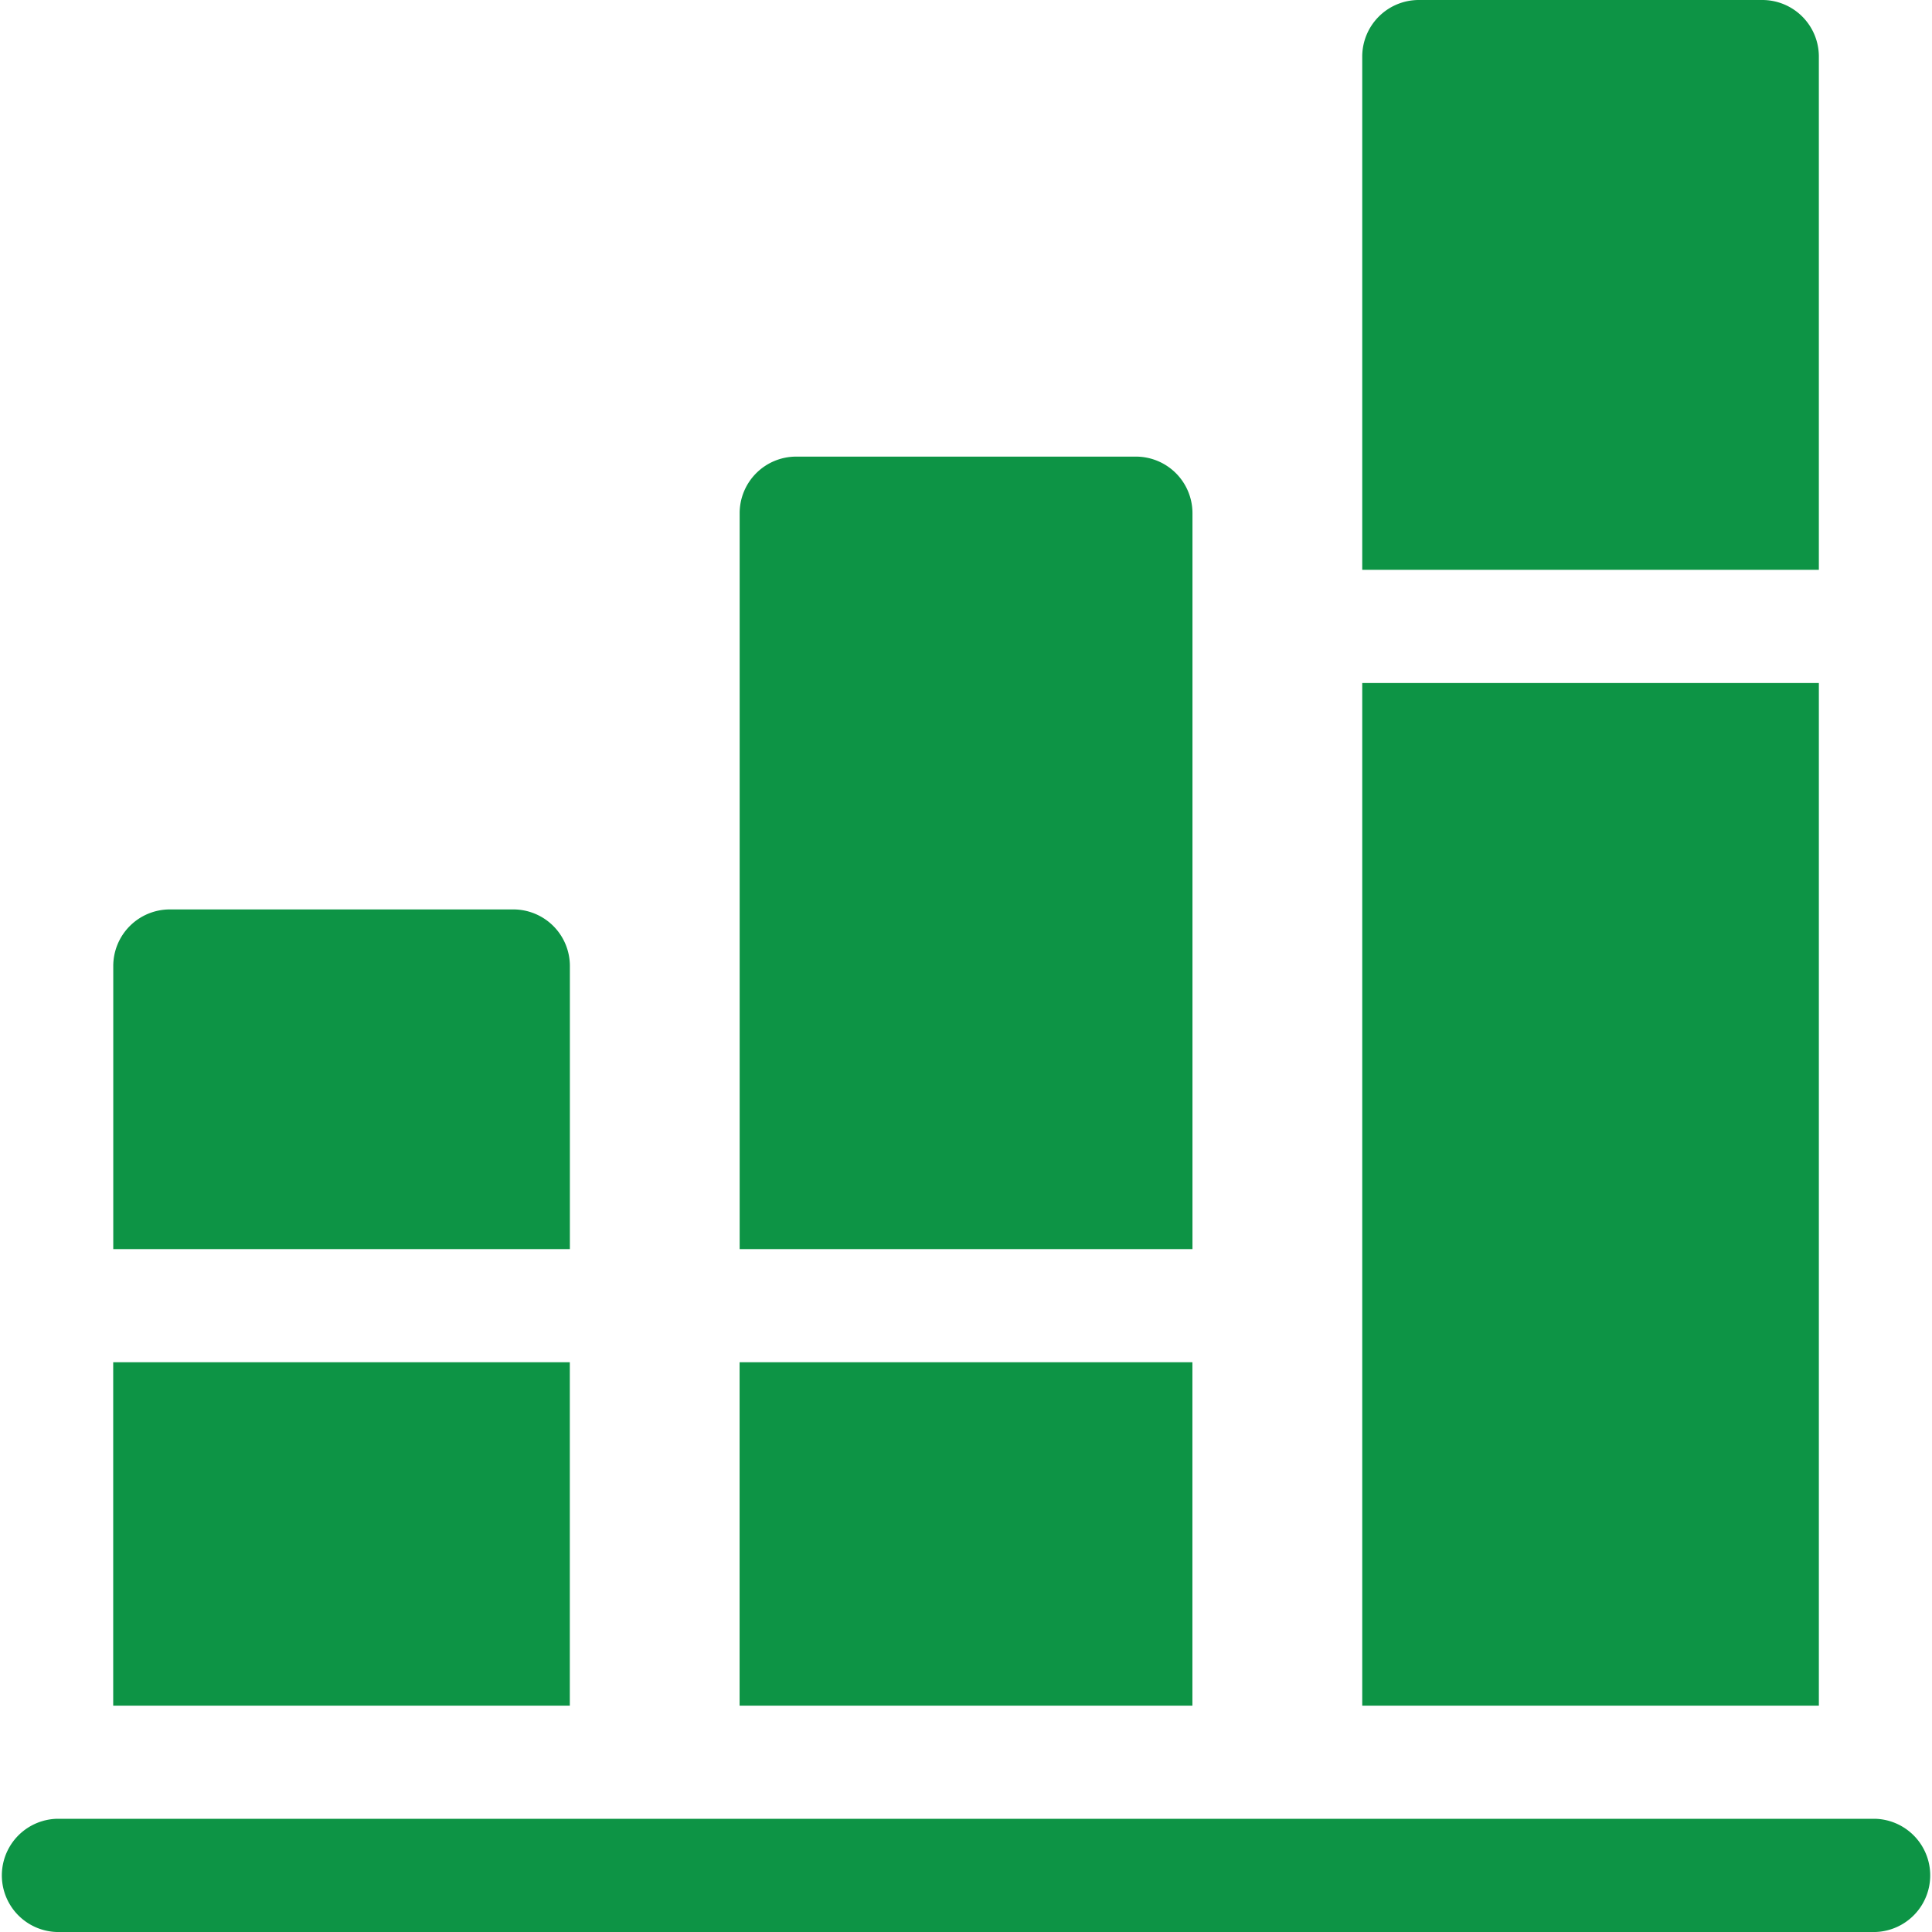
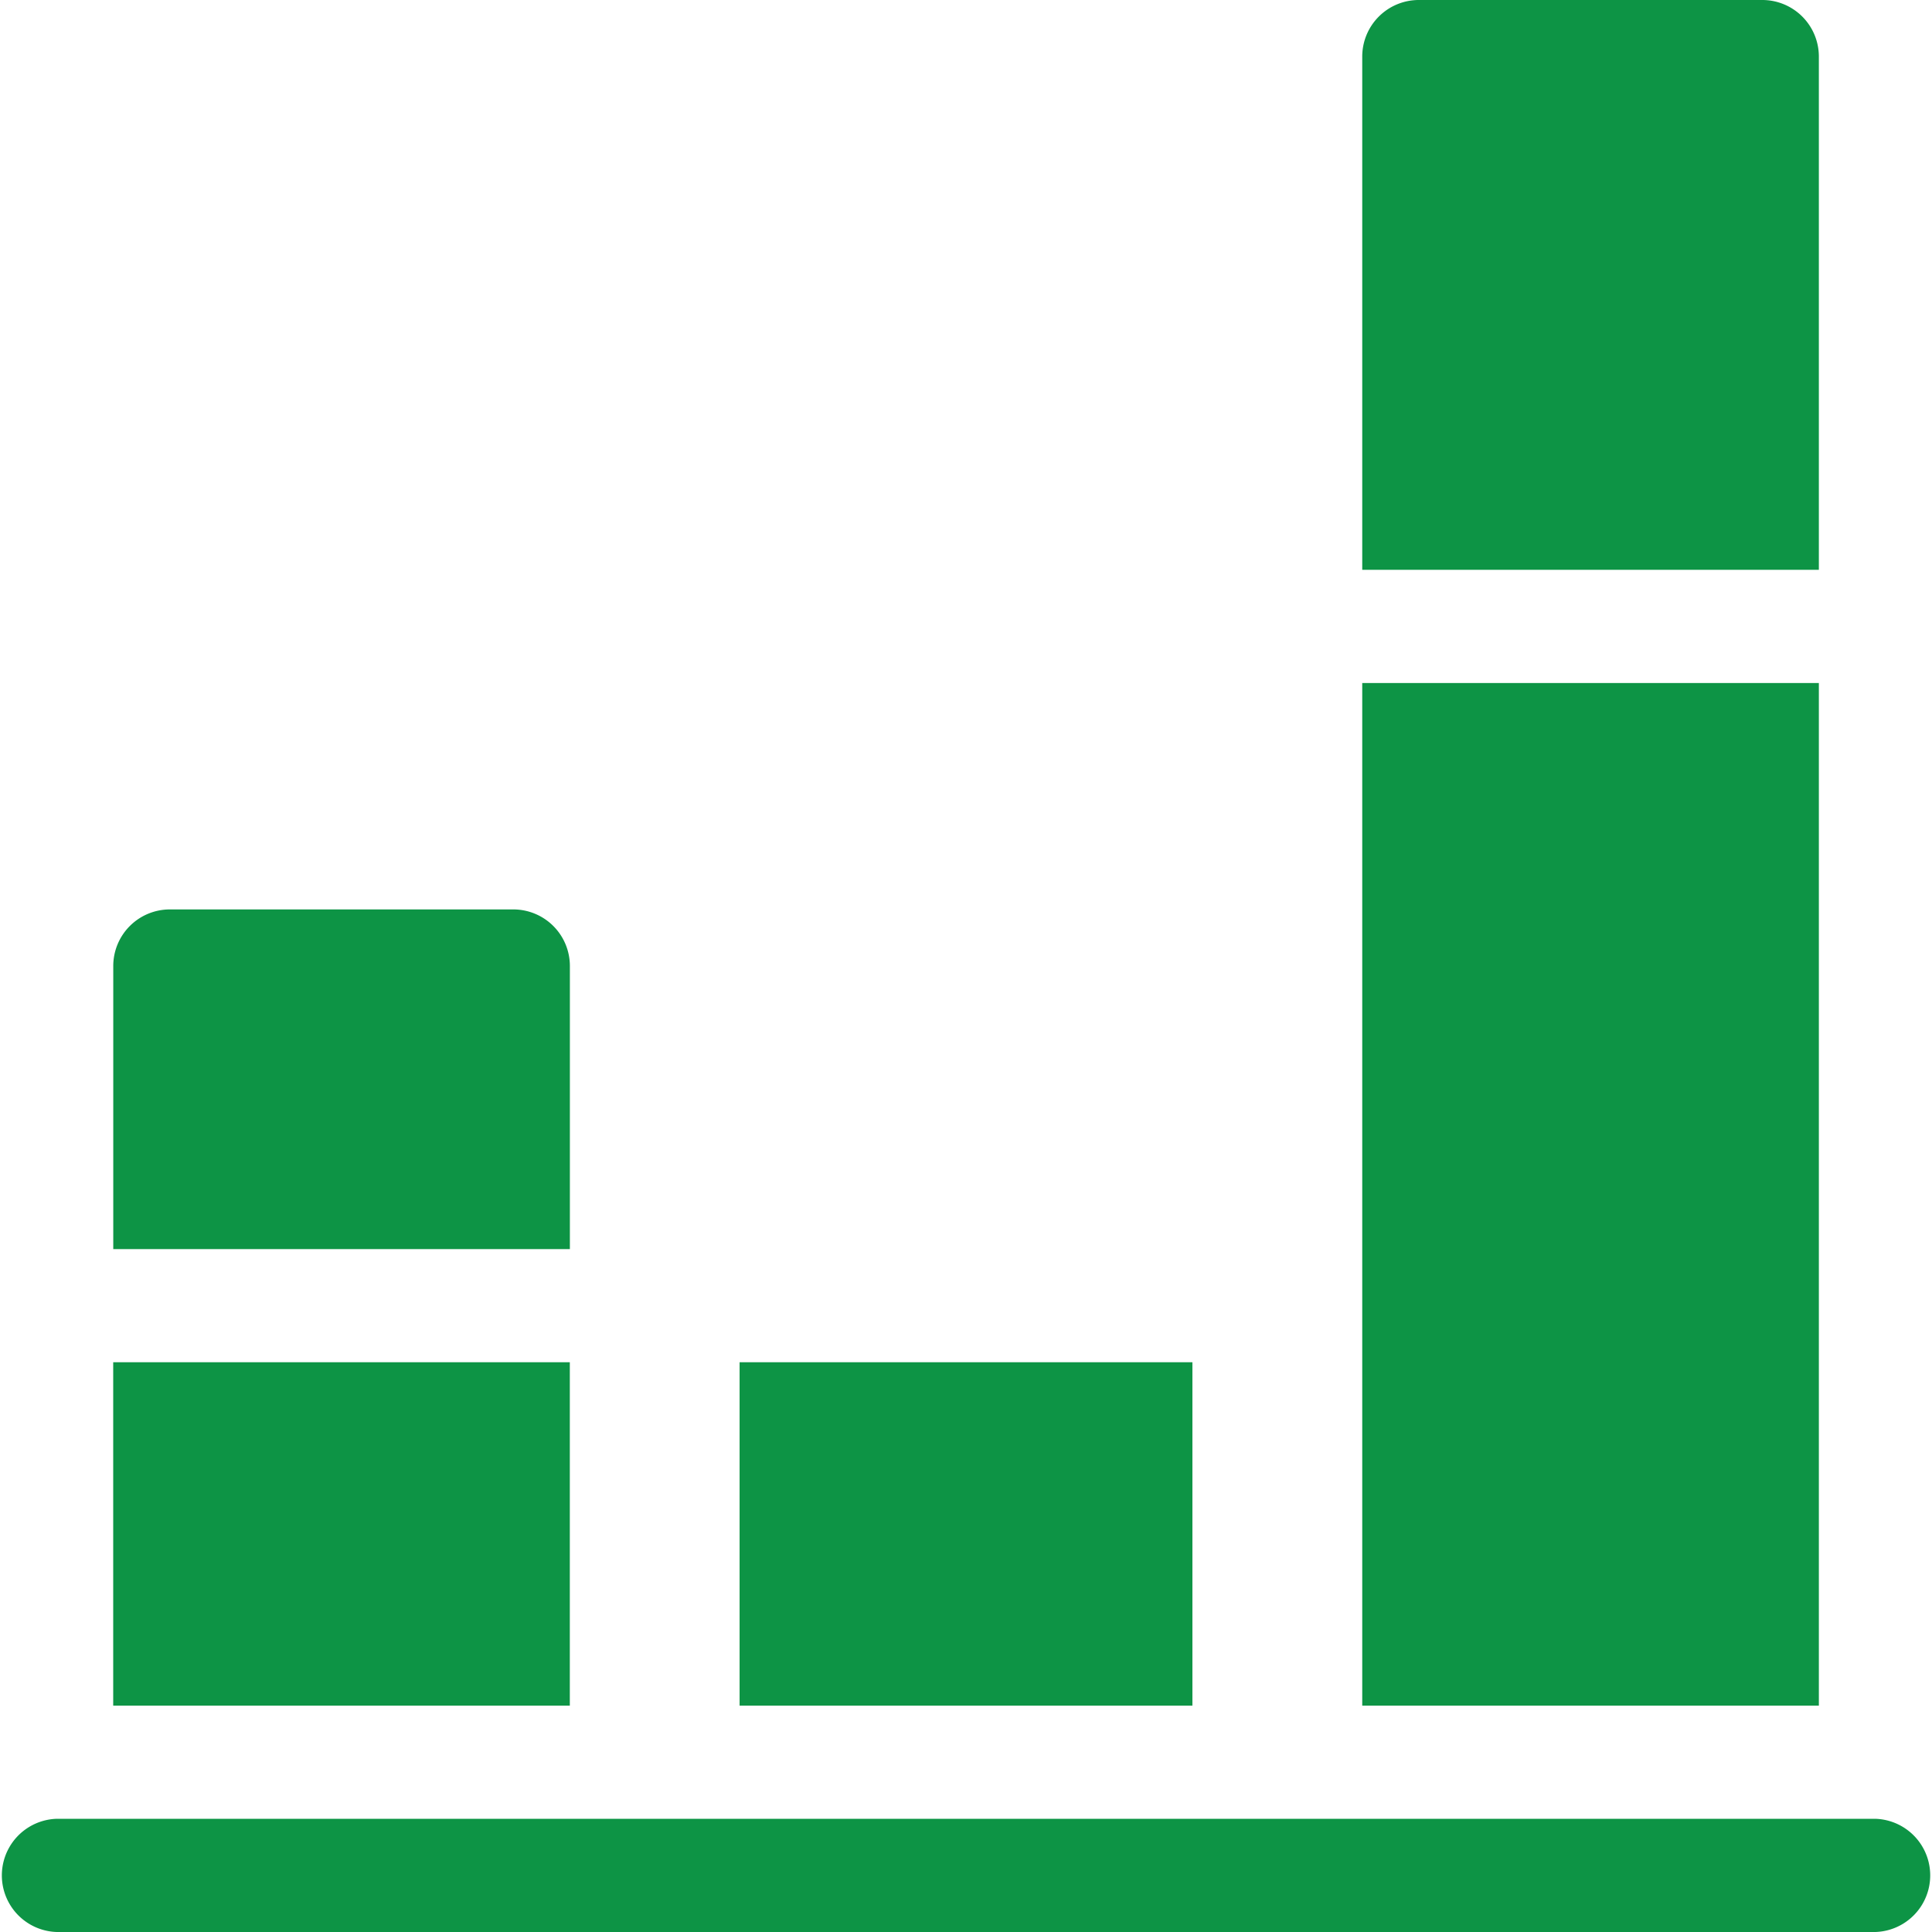
<svg xmlns="http://www.w3.org/2000/svg" id="info" width="32" height="32" viewBox="0 0 32 32">
  <g id="Group_191" data-name="Group 191" transform="translate(0 30.125)">
    <g id="Group_190" data-name="Group 190">
      <path id="Path_341" data-name="Path 341" d="M31.063,482H.938a.938.938,0,0,0,0,1.875H31.063a.938.938,0,0,0,0-1.875Z" transform="translate(0 -482)" fill="#0d9445" />
    </g>
  </g>
  <g id="Group_193" data-name="Group 193" transform="translate(1.875 15.063)">
    <g id="Group_192" data-name="Group 192">
      <path id="Path_342" data-name="Path 342" d="M36.625,241H30.938a.937.937,0,0,0-.937.938v4.688h7.563v-4.687A.937.937,0,0,0,36.625,241Z" transform="translate(-30 -241)" fill="#0d9445" />
    </g>
  </g>
  <g id="Group_195" data-name="Group 195" transform="translate(1.875 22.563)">
    <g id="Group_194" data-name="Group 194">
      <rect id="Rectangle_142" data-name="Rectangle 142" width="7.563" height="5.688" fill="#0d9445" />
    </g>
  </g>
  <g id="Group_197" data-name="Group 197" transform="translate(12.25 7.563)">
    <g id="Group_196" data-name="Group 196">
-       <path id="Path_343" data-name="Path 343" d="M202.563,121h-5.625a.937.937,0,0,0-.937.938v12.188h7.5V121.938A.937.937,0,0,0,202.563,121Z" transform="translate(-196 -121)" fill="#0d9445" />
-     </g>
+       </g>
  </g>
  <g id="Group_199" data-name="Group 199" transform="translate(12.25 22.563)">
    <g id="Group_198" data-name="Group 198">
      <rect id="Rectangle_143" data-name="Rectangle 143" width="7.5" height="5.688" fill="#0d9445" />
    </g>
  </g>
  <g id="Group_201" data-name="Group 201" transform="translate(22.563)">
    <g id="Group_200" data-name="Group 200">
      <path id="Path_344" data-name="Path 344" d="M367.625,0h-5.687A.937.937,0,0,0,361,.938v8.5h7.563V.938A.937.937,0,0,0,367.625,0Z" transform="translate(-361)" fill="#0d9445" />
    </g>
  </g>
  <g id="Group_203" data-name="Group 203" transform="translate(22.563 11.313)">
    <g id="Group_202" data-name="Group 202">
      <rect id="Rectangle_144" data-name="Rectangle 144" width="7.563" height="16.938" fill="#0d9445" />
    </g>
  </g>
</svg>